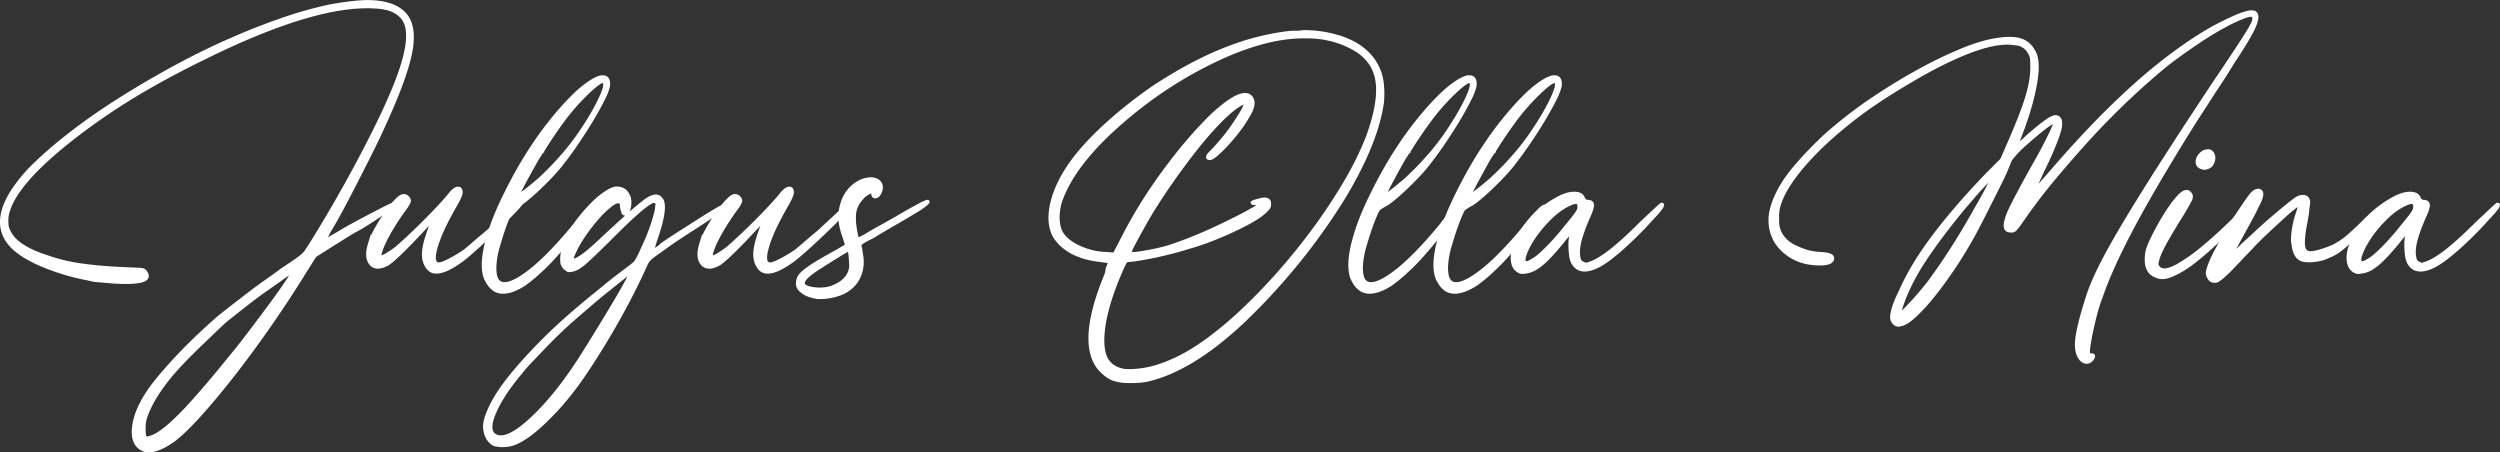
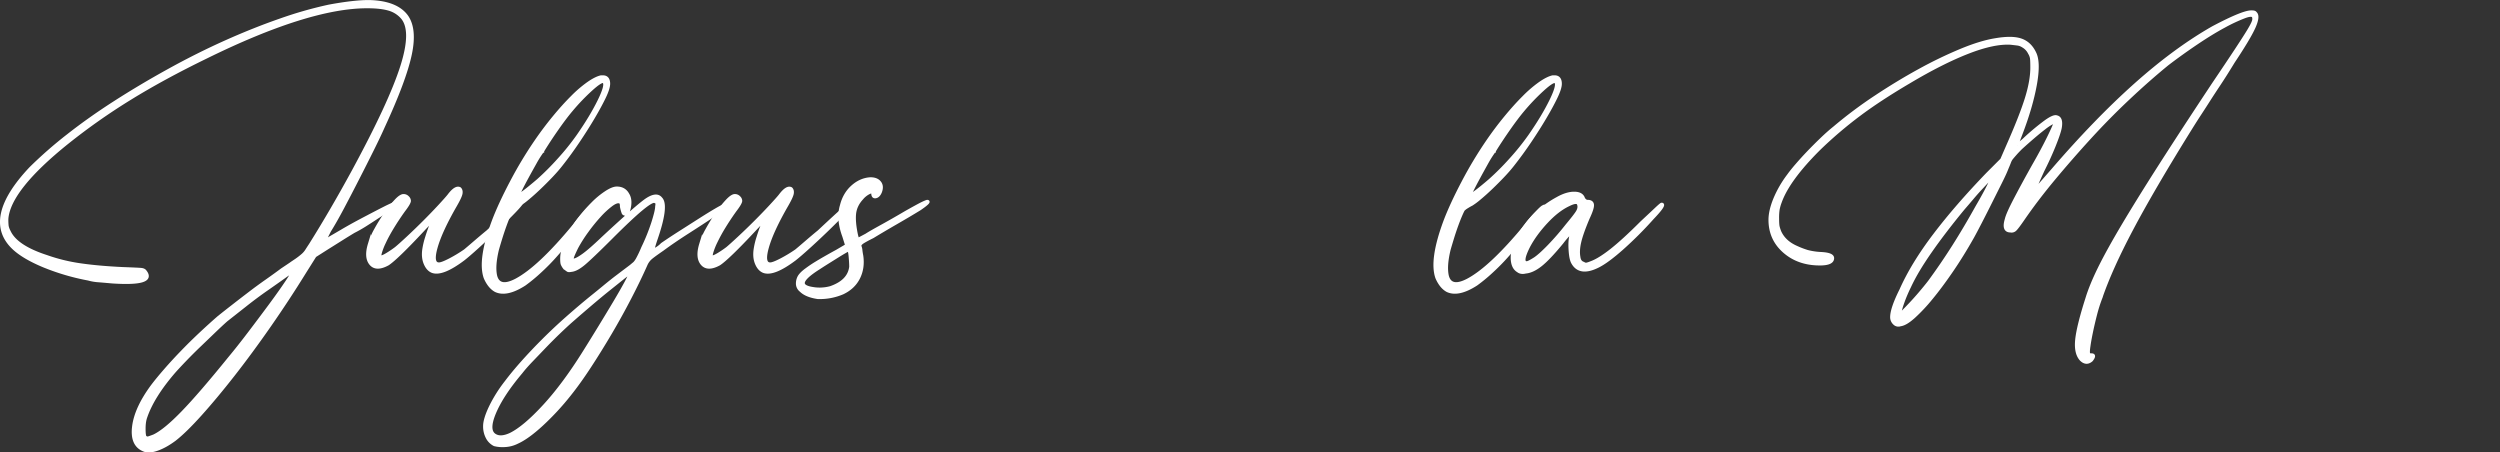
<svg xmlns="http://www.w3.org/2000/svg" id="a8e12ef1-3a19-4450-8482-b1b257f1c568" data-name="Layer 1" viewBox="0 0 3253.55 588.81">
  <rect x="0" y="0" width="3253.55" height="588.81" fill="#333333" stroke="none" />
  <defs>
    <style>.a3814821-48d0-4874-b5f3-af53e82ab6a7{fill:#fff;stroke:#fff;stroke-miterlimit:10;stroke-width:4px;}</style>
  </defs>
  <path class="a3814821-48d0-4874-b5f3-af53e82ab6a7" d="M47.22,240.7a548.92,548.92,0,0,1,48.62-42.59q28.27-22.23,61.82-43.72t70.48-41.84Q265.07,92.2,301.26,76t70.86-28.27a521.49,521.49,0,0,1,63.33-18.09q32.4-6,52-6,35.43.75,49,18.84,12.06,16.59,4.9,50.13t-35.05,93.86Q501,198.49,492,216.58t-18.85,37.31q-9.81,19.23-19.6,37.7T436.2,322.12c-1,2-1.88,3.77-2.64,5.27a14,14,0,0,1-2.64,3.77,18.78,18.78,0,0,0-2.26,4.53q0,.75,8.29-4.53,5.26-3,15.46-9t21.48-12.07q11.31-6,21.49-11.3t16.21-8.29q12.8-6,17.71-7.92c3.26-1.25,4.9-1.38,4.9-.38q0,3-18.09,12.06a70.31,70.31,0,0,0-9.42,4.9q-5.65,3.4-10.18,6.41t-12.82,8.29a175.11,175.11,0,0,1-15.83,9.05q-7.55,4.53-17.71,10.93T433.94,344l-16.59,10.55-12.81,20.36q-21.87,35.42-46,70.1t-47.12,64.08q-23,29.4-43,51.64T234.92,593.5q-12.06,9-23,12.82t-17.71.75q-15.84-6.78-12.82-30.53t24.12-52.39q6.79-9,17-20.73t21.86-23.75Q256,467.6,268.47,455.92t23.75-21.48q7.51-6,17.71-13.95t21.49-16.58q11.31-8.67,22.61-16.59t20.36-14.7q11.3-7.51,17.33-11.68a98.78,98.78,0,0,0,9.43-7.16,28.18,28.18,0,0,0,5.27-6q1.88-3,4.9-7.54,27.89-44.47,55.79-95.74Q515.34,155.54,530.43,108t0-64.08a36.23,36.23,0,0,0-17.34-10.56q-10.56-3-27.89-3Q409,30.38,275.63,96q-55.78,27.15-99.13,53.9a816.24,816.24,0,0,0-81,56.92q-76.14,61.07-79.15,99.51a76.11,76.11,0,0,0,.38,9.42,25,25,0,0,0,2.64,7.16q9,19.62,48.24,32.42a230.52,230.52,0,0,0,44.48,10.93q23.36,3.39,55,4.9,20.35.75,24.12,1.13c2.51.26,4.27,1.13,5.28,2.64q13.56,17.33-43,13.56-8.31-.75-17.34-1.5a63.11,63.11,0,0,1-13.57-2.26,297,297,0,0,1-58.8-17.34Q36.67,356,23.85,343.22-13.86,305.54,47.22,240.7ZM306.54,487.21q11.31-13.57,25.63-32.42t27.14-36.18q12.81-17.36,21.11-29.78T388,375.64q-.76-.75-10.18,6t-23,16.21q-13.57,9.42-27.9,20.73T302,438.21q-6.79,6-16.21,15.08t-19.22,18.46q-9.81,9.42-18.85,18.85t-14.32,15.45q-27.13,31.66-36.19,58.05c-1.5,4-2.26,9.16-2.26,15.45s.5,9.92,1.51,10.93c1.51,1,2.76,1.38,3.77,1.14s3.51-1.14,7.54-2.64q14.31-6.79,37.31-30.53T306.54,487.21Z" transform="translate(-7.46 -21.6)" />
  <path class="a3814821-48d0-4874-b5f3-af53e82ab6a7" d="M512.33,365.09q-15.09,8.3-22.23,0t-1.89-25.64a91.09,91.09,0,0,1,8.29-19.22,240.75,240.75,0,0,1,12.82-20.73,141.19,141.19,0,0,1,13.19-16.58q6.39-6.8,10.18-6.79a7.25,7.25,0,0,1,5.27,2.26,6.53,6.53,0,0,1,2.27,4.53q0,3-7.54,12.81-7.55,10.57-14,21.11t-10.55,19.22a86.36,86.36,0,0,0-5.66,14.33c-1,3.77-.75,5.65.76,5.65s4.14-1.13,7.91-3.39a137.43,137.43,0,0,0,11.69-7.92Q527.41,341,538,331.16t21.49-20.73q10.92-10.92,20-20.73t12.06-13.57q9-12,14.32-9c1.51,1.5,2,3.65,1.51,6.4s-2.77,7.67-6.79,14.7q-19.6,33.93-25.63,55.41t3.77,21.49q3.76,0,14-5.28a182.71,182.71,0,0,0,20-12.06c3-2.51,7.28-6.15,12.82-10.93s11.05-9.43,16.58-13.95q23.37-21.86,32-29.4t10.18-8.29a2.26,2.26,0,0,1,1.51.75q0,1.53-9.43,11.31T654.43,319.1Q642,331.17,629.56,342.47t-19.23,16.58q-27.14,20.35-40,15.84-6-2.26-9.42-10.18t-1.89-18.47a98.24,98.24,0,0,1,3.77-15.83q3-9.8,6.79-18.85c1-2,.75-2.51-.76-1.51s-5.28,4.79-11.31,11.31Q523.65,357.56,512.33,365.09Z" transform="translate(-7.46 -21.6)" />
  <path class="a3814821-48d0-4874-b5f3-af53e82ab6a7" d="M673.65,294.22q-.75.76-3.39,6.79t-5.65,14.32q-3,8.31-5.66,17t-4.14,13.95q-5.28,21.87-2.26,34.68,4.51,16.57,26.38,5.27,30.14-15.82,76.14-71.61a158.18,158.18,0,0,1,13.57-16.21q7.53-7.92,9-7.91,3.77-3-5.27,11.3-7.54,11.31-18.47,24.88T731.7,353a279.49,279.49,0,0,1-22.62,23,209.91,209.91,0,0,1-18.84,15.45q-23.38,15.07-37.69,8.29-8.29-4.51-13.57-16.58-8.29-23.35,10.55-73.88,8.28-21.85,23.37-50.51A524,524,0,0,1,704.56,206q11.31-16.56,23.75-31.66T752.05,148a156.32,156.32,0,0,1,21.11-18.09c6.53-4.53,12.06-7.28,16.59-8.3H792c5,0,7.53,3,7.53,9q0,6-5.65,17.72t-14.32,26.38q-8.69,14.7-19.6,30.91t-22.24,30.53q-5.28,6.78-12.82,14.7t-15.45,15.45q-7.92,7.55-14.7,13.19a94,94,0,0,1-10.55,7.92q-3,1.51-6,3.39A26.12,26.12,0,0,0,673.65,294.22Zm40-76.13a139.09,139.09,0,0,0-9.8,15.45Q698.53,243,693.63,252t-8.29,15.83c-2.26,4.52-3.39,7-3.39,7.54,0,1,2.5-.38,7.53-4.15s11-8.67,18.1-14.7a344.7,344.7,0,0,0,27.13-27.14,318.26,318.26,0,0,0,24.88-30.9q17.34-24.88,27.52-45.61t6.4-24.5l-.75-.75q-3.78-.75-16.58,10.93a271.21,271.21,0,0,0-24.88,26q-8.31,9.81-18.85,24.88T713.61,218.09Z" transform="translate(-7.46 -21.6)" />
  <path class="a3814821-48d0-4874-b5f3-af53e82ab6a7" d="M844,344a255.84,255.84,0,0,0,13.19-32.79q4.9-15.45,4.9-20.73.75-4.53,0-5.28a8.26,8.26,0,0,0-3-1.51q-3.78-.74-17.34,10.55t-39.2,36.94Q777.69,356,767.88,364.33t-16.58,9.05c-2.51.5-4.15.5-4.9,0s-2.13-1.51-4.15-3a23.27,23.27,0,0,1-3-4.9c-.5-1.25-.76-3.64-.76-7.16q0-14.31,10.93-33.92t29.78-38.45a106.53,106.53,0,0,1,17-13.94q8.65-5.65,14-5.66c6.52,0,11.31,2.77,14.32,8.29q3.76,6,2.26,15.46t-5.27,10.18a3,3,0,0,1-3-1.51,49.28,49.28,0,0,1-2.26-8.29c0-4-.75-6-2.26-6q-3.78-1.5-10.93,3.77a110.87,110.87,0,0,0-15.46,14.33,222.84,222.84,0,0,0-16.2,20,186.27,186.27,0,0,0-13.2,20.73q-5.26,10.57-6,13.95c-.49,2.26.51,3.15,3,2.64s6.52-2.76,12.06-6.79,13.57-11,24.12-21.1q21.86-20.35,37.32-33.93t21.48-17.33q12.06-7.53,17.34-.76,9,9-6.78,54.28-4.53,13.56-3,13.57a24.43,24.43,0,0,1,4.15-2.64,32.88,32.88,0,0,0,7.16-5.66q9.78-6.78,23.37-15.45t26-16.58q12.45-7.92,21.49-13.2t9.8-4.52c1,1,.87,2.15-.38,3.39S944,297,937.5,301q-15.84,10.56-34.68,22.61t-33.17,22.62q-12.06,8.31-15.45,11.31a24.77,24.77,0,0,0-5.66,7.54q-9,20.36-21.1,43.72t-25.63,46.36q-13.57,23-27.14,43.72T749,534.7a342,342,0,0,1-36.19,39.2Q694,591.24,680.44,597.27a39.15,39.15,0,0,1-15.83,4.15A43.51,43.51,0,0,1,651,600.28a21.41,21.41,0,0,1-9.43-9.42,31,31,0,0,1-3.39-14.7q0-9,7.54-24.88a180.5,180.5,0,0,1,20.35-32.41q9.06-12.06,21.49-26t27.14-28.64q14.7-14.7,30.91-29t32-27.14q7.53-6,16.21-13.19t16.59-13.19q7.9-6,13.94-10.55a92.37,92.37,0,0,0,7.54-6c1.51-1,3.13-3,4.9-6A151.49,151.49,0,0,0,844,344Zm-16.58,33.17q-1.53,0-9.05,6t-18.85,15.07q-11.29,9.06-24.12,20t-24.88,21.49q-6.78,6-15.83,14.7t-18.09,18.09q-9,9.42-17.34,18.09t-13.57,15.45q-24.87,29.4-34.67,52.77t.75,29.4q7.55,4.53,20.36-1.5,18.09-9.06,43.72-36.94t52-70.11q9-14.32,19.6-31.66t19.6-32.42q9-15.09,14.7-25.63c3.77-7,5.66-11,5.66-12.06Z" transform="translate(-7.46 -21.6)" />
  <path class="a3814821-48d0-4874-b5f3-af53e82ab6a7" d="M943.52,365.09c-10.06,5.53-17.45,5.53-22.24,0s-5.39-14.07-1.88-25.64a90.57,90.57,0,0,1,8.29-19.22,240.75,240.75,0,0,1,12.82-20.73,141.19,141.19,0,0,1,13.19-16.58q6.39-6.8,10.18-6.79a7.25,7.25,0,0,1,5.27,2.26,6.52,6.52,0,0,1,2.26,4.53q0,3-7.53,12.81-7.54,10.57-14,21.11a218.72,218.72,0,0,0-10.55,19.22,86.36,86.36,0,0,0-5.66,14.33c-1,3.77-.75,5.65.76,5.65s4.14-1.13,7.91-3.39a137.43,137.43,0,0,0,11.69-7.92q4.51-3.76,15.07-13.57t21.49-20.73q10.92-10.92,20-20.73t12.07-13.57q9-12,14.32-9c1.51,1.5,2,3.65,1.51,6.4s-2.77,7.67-6.79,14.7q-19.61,33.93-25.63,55.41t3.77,21.49q3.76,0,13.95-5.28a182.71,182.71,0,0,0,20-12.06c3-2.51,7.28-6.15,12.82-10.93s11.05-9.43,16.58-13.95q23.35-21.86,32-29.4t10.18-8.29a2.26,2.26,0,0,1,1.51.75q0,1.53-9.43,11.31t-21.86,21.86q-12.43,12.07-24.88,23.37t-19.22,16.58q-27.13,20.35-39.95,15.84c-4-1.51-7.16-4.9-9.43-10.18s-2.89-11.43-1.88-18.47A97.17,97.17,0,0,1,994,330.41q3-9.8,6.78-18.85c1-2,.76-2.51-.75-1.51s-5.28,4.79-11.31,11.31Q954.84,357.56,943.52,365.09Z" transform="translate(-7.46 -21.6)" />
  <path class="a3814821-48d0-4874-b5f3-af53e82ab6a7" d="M1143.28,329.66q-12.06,6-14.7,8.29t-1.88,4.52a16.29,16.29,0,0,1,1.13,4.9c.25,2.26.62,4.65,1.13,7.16q2.26,15.84-4.15,28.65t-20.73,19.6a75.77,75.77,0,0,1-32.41,6q-15.08-2.26-21.86-9.05a11.42,11.42,0,0,1-4.53-9,18.38,18.38,0,0,1,1.89-8.3q1.89-3.75,7.54-8.29a161.38,161.38,0,0,1,15.45-10.55q9.81-6,26.38-15.08l12.82-7.54-3.77-12.06q-8.31-22.62-3-39.95,3.77-15.07,14.33-24.5t23.37-10.18q8.28,0,12.06,4.9t.75,12.44c-1.51,3.52-3.52,5.54-6,6s-3.77-1-3.77-4.52q0-3-4.9-.76a28.36,28.36,0,0,0-9.42,7.54q-8.31,9-9.42,20t2.63,28.27l1.51,5.27,11.31-6q4.53-3,19.6-11.3t31.66-18.1q17.34-9.78,22.24-12.06c3.26-1.51,5.15-2.26,5.65-2.26q4.53,0-9.8,9.8-13.56,8.31-30.53,18.09T1143.28,329.66Zm-28.64,39.19c0-3.5-.26-8-.76-13.56s-1.26-8.3-2.26-8.3c-.51,0-2.26.89-5.28,2.64s-6.53,3.9-10.55,6.41l-12.06,7.54q-6,3.78-10.56,6.78-20.34,12.83-20.35,19.6,0,5.27,12.44,7.16a53.78,53.78,0,0,0,23-1.13Q1112.37,387.69,1114.64,368.85Z" transform="translate(-7.46 -21.6)" />
-   <path class="a3814821-48d0-4874-b5f3-af53e82ab6a7" d="M1703.38,62.79a153.05,153.05,0,0,1,50.13,7.92q23,7.92,36.56,23a65.41,65.41,0,0,1,14.32,26q3.77,14,2.26,34.3-3.78,28.67-18.47,63.32t-38.44,72a808.59,808.59,0,0,1-55,75.77A820.37,820.37,0,0,1,1626.49,439q-68.61,64.83-127.4,77.65a125.15,125.15,0,0,1-20.36,1.51q-11.31,0-16.58-1.51a33.09,33.09,0,0,1-12.44-4.9,74.19,74.19,0,0,1-10.18-8.67q-30.15-33.18,6.79-122.88a28.08,28.08,0,0,0,1.88-7.16,12.32,12.32,0,0,1,1.89-5.65,16.28,16.28,0,0,1,2.26-5.28c-.51,0-1.89-.12-4.15-.38s-5.16-.62-8.67-1.13a134.56,134.56,0,0,1-20-3.77,99,99,0,0,1-17-6.78q-17.34-9.79-24.12-23.37-8.29-18.09-1.13-44.48t28.27-54.27q18.09-23.37,45.61-47.87a578.13,578.13,0,0,1,58.42-45.61q48.24-31.66,92-49t86.69-21.86h7.54A37.89,37.89,0,0,0,1703.38,62.79ZM1787.05,200q17.34-47.49,12.07-75.38t-34.68-42.22a123.06,123.06,0,0,0-55.79-12.81q-52-1.5-119.86,30.91a536.49,536.49,0,0,0-71.24,41.08,568.88,568.88,0,0,0-65.2,52.39q-52,49-65.59,92.73-4.52,18.84,0,33.17,4.53,12.83,22.24,21.86a90,90,0,0,0,38.07,9.8l10.55.75,8.3-15.83a627.51,627.51,0,0,1,55.4-90.46q32-43.71,63.7-74.63,39.2-36.19,50.51-23.37,6.78,8.29-3.77,24.88a141.77,141.77,0,0,1-11.68,17.71q-7.17,9.44-14.7,17.72a182.47,182.47,0,0,1-14,13.94c-4.27,3.77-7.42,5.66-9.42,5.66s-3-.63-3-1.89,1.25-3.13,3.77-5.65q5.27-5.26,12.82-13.95t13.94-17.71q6.4-9,11.31-17a87.72,87.72,0,0,0,6.41-11.68q1.5-4.51-.38-4.52t-7.91,3.77q-10.58,6.78-24.88,21.48a453.62,453.62,0,0,0-30.15,34.68q-15.84,20-31.67,42.59t-29.4,45.23q-8.3,14.33-16.2,29t-8.67,17a1.72,1.72,0,0,0,1.13,1.88,23.81,23.81,0,0,0,5.65.38q7.53-.75,21.11-3.4a234.62,234.62,0,0,0,25.63-6.4q11.31-3.77,25.63-9.43t29-12.43q14.7-6.8,28.26-13.57T1637,294.22l12.06-6.78-6-.75c-4,0-6-.5-6-1.51,1-1,3.77-2,8.29-3q14.31-4.52,14.33,4.53c0,2.52-.38,4.27-1.14,5.27a47.49,47.49,0,0,1-4.14,4.53q-5.28,5.28-15.46,11.3t-23.74,12.44q-13.58,6.42-28.65,12.44a315.76,315.76,0,0,1-30.91,10.55,470.66,470.66,0,0,1-46.36,12.07q-22.24,4.51-32.79,5.27a5.08,5.08,0,0,0-4.52,2.26q-1.53,2.26-6.79,14.33-18.86,44.46-21.86,75.38-2.27,22.62,3.39,34.68T1467.42,503q5.26,1.5,16.21.75a133.43,133.43,0,0,0,20.73-3q27.15-6.79,54.28-23.37t58.8-45.23a747,747,0,0,0,53.9-55q26-29.4,48.24-59.93a707.77,707.77,0,0,0,39.58-60.31A407.09,407.09,0,0,0,1787.05,200Z" transform="translate(-7.46 -21.6)" />
-   <path class="a3814821-48d0-4874-b5f3-af53e82ab6a7" d="M1801.37,294.22q-.75.76-3.39,6.79t-5.65,14.32q-3,8.31-5.66,17t-4.14,13.95q-5.29,21.87-2.26,34.68,4.51,16.57,26.38,5.27,30.13-15.82,76.14-71.61a158.18,158.18,0,0,1,13.57-16.21q7.53-7.92,9-7.91,3.76-3-5.27,11.3-7.55,11.31-18.47,24.88T1859.42,353a279.49,279.49,0,0,1-22.62,23A209.91,209.91,0,0,1,1818,391.47q-23.39,15.07-37.69,8.29-8.3-4.51-13.57-16.58-8.29-23.35,10.55-73.88,8.28-21.85,23.37-50.51A524,524,0,0,1,1832.28,206q11.31-16.56,23.75-31.66T1879.77,148a156.32,156.32,0,0,1,21.11-18.09c6.53-4.53,12.06-7.28,16.58-8.3h2.27c5,0,7.53,3,7.53,9q0,6-5.65,17.72t-14.32,26.38q-8.68,14.7-19.6,30.91t-22.24,30.53q-5.28,6.78-12.82,14.7t-15.45,15.45q-7.92,7.55-14.7,13.19a94,94,0,0,1-10.55,7.92q-3,1.51-6,3.39A26.12,26.12,0,0,0,1801.37,294.22Zm40-76.13a139.09,139.09,0,0,0-9.8,15.45q-5.29,9.44-10.18,18.47t-8.29,15.83c-2.26,4.52-3.39,7-3.39,7.54,0,1,2.5-.38,7.53-4.15s11-8.67,18.1-14.7a344.7,344.7,0,0,0,27.13-27.14,318.26,318.26,0,0,0,24.88-30.9q17.34-24.88,27.52-45.61t6.4-24.5l-.75-.75q-3.78-.75-16.58,10.93a271.21,271.21,0,0,0-24.88,26q-8.31,9.81-18.85,24.88T1841.33,218.09Z" transform="translate(-7.46 -21.6)" />
  <path class="a3814821-48d0-4874-b5f3-af53e82ab6a7" d="M1912.19,294.22q-.76.76-3.4,6.79t-5.65,14.32q-3,8.31-5.65,17t-4.15,13.95q-5.28,21.87-2.26,34.68,4.53,16.57,26.38,5.27,30.15-15.82,76.14-71.61a159.47,159.47,0,0,1,13.57-16.21q7.53-7.92,9-7.91,3.77-3-5.28,11.3-7.55,11.31-18.47,24.88T1970.23,353a277.84,277.84,0,0,1-22.61,23,211.23,211.23,0,0,1-18.85,15.45q-23.37,15.07-37.69,8.29-8.28-4.51-13.57-16.58-8.28-23.35,10.55-73.88,8.3-21.85,23.37-50.51A525.89,525.89,0,0,1,1943.09,206q11.31-16.56,23.75-31.66T1990.59,148a156.91,156.91,0,0,1,21.1-18.09c6.53-4.53,12.07-7.28,16.59-8.3h2.26q7.53,0,7.54,9,0,6-5.65,17.72t-14.33,26.38q-8.67,14.7-19.6,30.91t-22.24,30.53q-5.28,6.78-12.81,14.7T1948,266.33q-7.92,7.55-14.71,13.19a94,94,0,0,1-10.55,7.92c-2,1-4,2.14-6,3.39A26.38,26.38,0,0,0,1912.19,294.22Zm40-76.13a140.57,140.57,0,0,0-9.8,15.45q-5.28,9.44-10.18,18.47t-8.29,15.83c-2.26,4.52-3.39,7-3.39,7.54q0,1.51,7.54-4.15t18.09-14.7a344.7,344.7,0,0,0,27.14-27.14,321.29,321.29,0,0,0,24.88-30.9q17.32-24.88,27.51-45.61t6.41-24.5l-.76-.75q-3.78-.75-16.58,10.93a273.69,273.69,0,0,0-24.88,26q-8.3,9.81-18.84,24.88T1952.14,218.09Z" transform="translate(-7.46 -21.6)" />
  <path class="a3814821-48d0-4874-b5f3-af53e82ab6a7" d="M2073.51,283.67c4,0,6.15,1.51,6.41,4.52s-1.64,8.8-5.66,17.34q-8.3,19.62-10.93,30.91T2062.2,356q.75,6.78,6,8.29a5.44,5.44,0,0,0,4.15,1.13,34.73,34.73,0,0,0,5.65-1.88q10.54-3.76,26.39-16.21t39.95-36.56q10.55-9.8,17.72-16.59t7.91-6.78q5.27,0-12.06,18.09a488.57,488.57,0,0,1-39.58,39.58q-19.21,17-31.28,23-24.14,12.07-33.17-5.28-2.26-4.51-3-15.45c-.5-7.28-.26-13.19.76-17.71a3,3,0,0,1,.37-1.89,3,3,0,0,0,.38-1.88v-2.27l-3.77,3.77c-1,1-2.26,2.39-3.77,4.15s-3,3.65-4.52,5.65q-17.35,21.12-27.89,29.4t-19.6,9.05q-6,1.51-9.8-1.51-7.53-4.51-7.54-17.34,0-9,4.9-20.35a108.09,108.09,0,0,1,12.82-21.86,115,115,0,0,1,18.84-19.6,133.87,133.87,0,0,1,22.24-15.08q12-6.78,21.86-6.78t12.06,6.78C2069.74,282.42,2071.5,283.67,2073.51,283.67Zm-27.14,31.66q11.31-13.56,14-18.09c1.75-3,2.38-5.77,1.88-8.29s-1.51-3.77-3-3.77q-3-.75-10.56,3-14.33,6.8-29,22.62t-23,31.66q-10.55,21.12-2.26,21.11c1.5,0,5-1.76,10.55-5.28q6.78-4.51,18.47-16.58A346,346,0,0,0,2046.37,315.33Z" transform="translate(-7.46 -21.6)" />
  <path class="a3814821-48d0-4874-b5f3-af53e82ab6a7" d="M2639.64,307.79q-6.79,9.81-9.43,12.44a6.67,6.67,0,0,1-6.4,1.89q-9.81,0-5.28-15.08,1.5-6.78,11.31-25.63T2654,236.93q11.31-19.59,19.6-36.56t8.29-19.22q0-1.5-3.77.38a69.63,69.63,0,0,0-10.17,6.78q-6.42,4.91-14.33,11.68t-16.2,14.33q-4.53,4.52-7.17,7.54c-1.76,2-3.27,3.76-4.52,5.27a18.33,18.33,0,0,0-3,5.28c-.75,2-1.88,4.78-3.39,8.29q-2.25,6-8.29,18.09t-12.82,25.63q-6.78,13.57-13.19,26t-10.17,19.23q-13.57,24.12-27.52,44.47t-26.38,35.43a226.31,226.31,0,0,1-23,24.5q-10.56,9.42-17.33,10.18a7.21,7.21,0,0,1-7.92-1.89,10.85,10.85,0,0,1-3.39-7.91q0-11.31,12.06-35.43,15.08-33.93,43.72-71.62t69.36-79.9l18.09-18.1,7.54-17.33q17.33-39.19,24.5-62.2t7.16-40.33q0-8.28-.38-11.68a18.05,18.05,0,0,0-2.64-7.16,20.88,20.88,0,0,0-8.29-9A18.36,18.36,0,0,0,2634,79q-2.64-.36-9.42-1.13-21.87-1.5-55.78,11.69t-76.9,38.82q-38.45,22.62-65.58,43a542.25,542.25,0,0,0-52,44.48q-39.2,39.19-49.75,67.84a61.33,61.33,0,0,0-3,10.18,69.69,69.69,0,0,0-.75,11.68q0,8.31.75,11.31a50.33,50.33,0,0,0,2.27,6.78q6,12.84,21.1,19.6a112.38,112.38,0,0,0,14.7,5.66,85.49,85.49,0,0,0,17.72,2.64q15.07.75,15.08,6,0,7.54-16.59,7.54-27.9,0-46.36-16.21T2311,307.79q0-12,6.41-27.51a140.82,140.82,0,0,1,17.71-30.53c2.51-3.51,6-7.92,10.56-13.19s9.54-10.81,15.07-16.59,11.31-11.55,17.34-17.34,11.56-10.67,16.59-14.7a568.59,568.59,0,0,1,53.9-40.33q29-19.22,57.29-34.67a549.53,549.53,0,0,1,53.9-26q25.62-10.55,44.48-13.57,21.86-3.76,33.54.38t17.72,17q6,12.06.75,41.08t-18.84,64.45q-2.27,6-3.77,9.8c-1,2.53-1.26,4-.76,4.53a23,23,0,0,1,3-2.26,41.51,41.51,0,0,1,3.39-3,51.48,51.48,0,0,0,4.15-3.77,312.8,312.8,0,0,1,26.38-21.86q10.55-7.53,14.32-6,6.79,1.51,4.53,14.32-1.53,7.55-7.92,23.37T2666,243.72q-3.78,8.29-7.16,15.83t-4.15,9c-.5,1-.88,1.77-1.13,2.27s.38,0,1.89-1.51,4-4.27,7.54-8.29,8.78-10.05,15.83-18.1q56.53-65.58,108.17-111.57t100.64-73.87q39.95-21.1,50.51-20.36c2.51,0,4,.51,4.52,1.51q4.53,3.78-1.51,17.72T2914,102q-10.58,17.36-18.1,28.65t-13.57,20.73q-6,9.44-11.68,18.09t-13.19,20.73q-48.26,77.66-75.76,129.67t-40.33,89.7a190.6,190.6,0,0,0-6.79,21.49q-3,11.67-5.28,22.61T2726,472.13q-1.12,7.53-.38,9.8c0,1,1.25,1.51,3.77,1.51q5.26,0,0,6.78-6.78,6-13.57-.75-7.53-8.31-5.65-26t13.19-53.14q5.27-17.35,16.21-39.58t30.15-54.65q19.23-32.41,47.87-77.27t70.11-107.43q18.84-27.87,29.78-44.47t16.2-25.26Q2938.91,53,2940,49.6a9.05,9.05,0,0,0,.38-5.65c-.51-3-4.28-3.26-11.31-.76a211.65,211.65,0,0,0-26.76,12.44q-16.21,8.68-35.81,21.86T2828.1,105q-24.88,20.35-50.89,44.85t-50.13,50.89q-24.14,26.4-46.74,53.52T2639.64,307.79Zm-59.56-16.58q10.55-18.09,15.83-29t3.77-10.18c-.5,0-2,1.39-4.52,4.15s-5.65,6.16-9.42,10.17-7.67,8.42-11.69,13.19-7.8,9.18-11.31,13.2q-24.87,30.15-43,56.16t-27.14,45.61q-2.26,4.51-4.53,9.8c-1.5,3.51-2.89,7-4.14,10.55s-2.26,6.65-3,9.42a26.58,26.58,0,0,0-1.13,5.66c0,1,1.38.11,4.15-2.64s6.15-6.29,10.17-10.56,8.17-8.92,12.44-13.94,8.17-9.8,11.69-14.33q16.58-22.6,31.66-46.36T2580.08,291.21Z" transform="translate(-7.46 -21.6)" />
-   <path class="a3814821-48d0-4874-b5f3-af53e82ab6a7" d="M2847.7,300.26q-10.57,16.59-20,33.16T2816,358.3a34.08,34.08,0,0,0-1.5,6.79,7.29,7.29,0,0,0,1.5,3.76q7.53,11.31,36.94-9,12-7.53,30.53-23.75T2920.82,301q6-6,10.18-9.8c2.75-2.51,4.39-3.77,4.89-3.77q1.52,0-1.13,4.52T2921.57,307q-9,10.56-19.6,20.73T2881.24,347q-10.17,9-19.6,16.21a140.47,140.47,0,0,1-16.21,10.93q-12.06,6.8-19.6,8.29a20.37,20.37,0,0,1-14.32-2.26q-14.31-6.78-9.8-31.66a92.52,92.52,0,0,1,6.41-16.21q4.9-10.17,10.93-20.73t12.81-20.35a111.74,111.74,0,0,1,12.07-15.08q5.27-5.26,9-5.27a5.11,5.11,0,0,1,4.53,2.26q3,3,1.13,7.54T2847.7,300.26Zm33.92-61.07q-5.28,2.26-8.29.76-6-1.5-6.41-7.16t4.9-10.93q3.76-3.77,7.54-3.77,6.78-1.5,9,6.78a14.25,14.25,0,0,1-1.13,8.29A10.33,10.33,0,0,1,2881.62,239.19Z" transform="translate(-7.46 -21.6)" />
-   <path class="a3814821-48d0-4874-b5f3-af53e82ab6a7" d="M2945.69,289q-3.78,8.3-12.06,23.37t-16.58,30.15a13.24,13.24,0,0,0-1.89,3.77,13.75,13.75,0,0,1-1.13,3,8.39,8.39,0,0,1-1.5,2.26q2.25,0,13.56-11.31,9.06-8.29,19.23-17.72t20.35-18.09q10.18-8.65,18.09-15.08t12.44-9.42a14.15,14.15,0,0,1,9.05-2.64q4.52.39,6,4.15a6.24,6.24,0,0,1,.75,2.64c0,.75-.13,2.14-.37,4.14s-.64,5.16-1.13,9.43-1.51,10.17-3,17.71q-3,17.35-2.26,25.26c.49,5.27,2.51,8.42,6,9.42q3.76,1.51,14.32-1.51a134.53,134.53,0,0,0,18.85-6.78A93.66,93.66,0,0,0,3062.16,330q8.67-7.15,25.26-23.74,6.78-6,12.06-10.56c3.51-3,5.28-4.26,5.28-3.77,1,1-.13,3.65-3.4,7.92s-10.17,11.44-20.73,21.48q-9,9-15.83,15.46a132.51,132.51,0,0,1-12.44,10.55,62.44,62.44,0,0,1-10.55,6.41q-4.91,2.27-10.93,4.52a66.2,66.2,0,0,1-16.21,2.64c-5.78.26-10.18-.38-13.19-1.89q-8.31-4.51-9.8-19.6-1.51-6,.38-18.46a121.5,121.5,0,0,1,5.65-23q2.26-6.78,2.26-9.8,0-1.5-6.41,3.4t-15.83,13.57q-9.43,8.67-20.35,18.84t-20,20q-15.09,15.82-23.37,24.5a179.72,179.72,0,0,1-13.19,12.81,64.87,64.87,0,0,1-6.78,5.28,7.93,7.93,0,0,1-4.15,1.13c-3,0-5.28-1-6.78-3q-3-4.53-3-7.54,0-3.76,3.77-13.2a163.59,163.59,0,0,1,9.8-20,198.17,198.17,0,0,1,9.8-17.34,174.78,174.78,0,0,0,9.05-15.83q17.32-26.38,23.36-34.3t11.31-7.16Q2955.5,270.87,2945.69,289Z" transform="translate(-7.46 -21.6)" />
-   <path class="a3814821-48d0-4874-b5f3-af53e82ab6a7" d="M3161.29,283.67q6,0,6.4,4.52T3162,305.53q-8.31,19.62-10.93,30.91T3150,356c.49,4.52,2.51,7.29,6,8.29a5.42,5.42,0,0,0,4.14,1.13,34.76,34.76,0,0,0,5.66-1.88q10.55-3.76,26.38-16.21t40-36.56q10.54-9.8,17.71-16.59t7.92-6.78q5.26,0-12.07,18.09a488.54,488.54,0,0,1-39.57,39.58q-19.23,17-31.29,23-24.13,12.07-33.17-5.28c-1.5-3-2.52-8.16-3-15.45s-.26-13.19.75-17.71a2.94,2.94,0,0,1,.38-1.89,3,3,0,0,0,.38-1.88v-2.27l-3.77,3.77c-1,1-2.26,2.39-3.77,4.15s-3,3.65-4.52,5.65q-17.35,21.12-27.9,29.4t-19.6,9.05q-6,1.51-9.8-1.51-7.52-4.51-7.53-17.34,0-9,4.9-20.35A108,108,0,0,1,3081,314.58a115.44,115.44,0,0,1,18.85-19.6,134.21,134.21,0,0,1,22.23-15.08q12.06-6.78,21.87-6.78T3156,279.9C3157.52,282.42,3159.27,283.67,3161.29,283.67Zm-27.14,31.66q11.29-13.56,13.94-18.09c1.76-3,2.38-5.77,1.89-8.29s-1.51-3.77-3-3.77q-3-.75-10.55,3-14.32,6.8-29,22.62a148,148,0,0,0-23,31.66q-10.54,21.12-2.26,21.11,2.26,0,10.56-5.28,6.78-4.51,18.46-16.58A346.07,346.07,0,0,0,3134.15,315.33Z" transform="translate(-7.46 -21.6)" />
</svg>